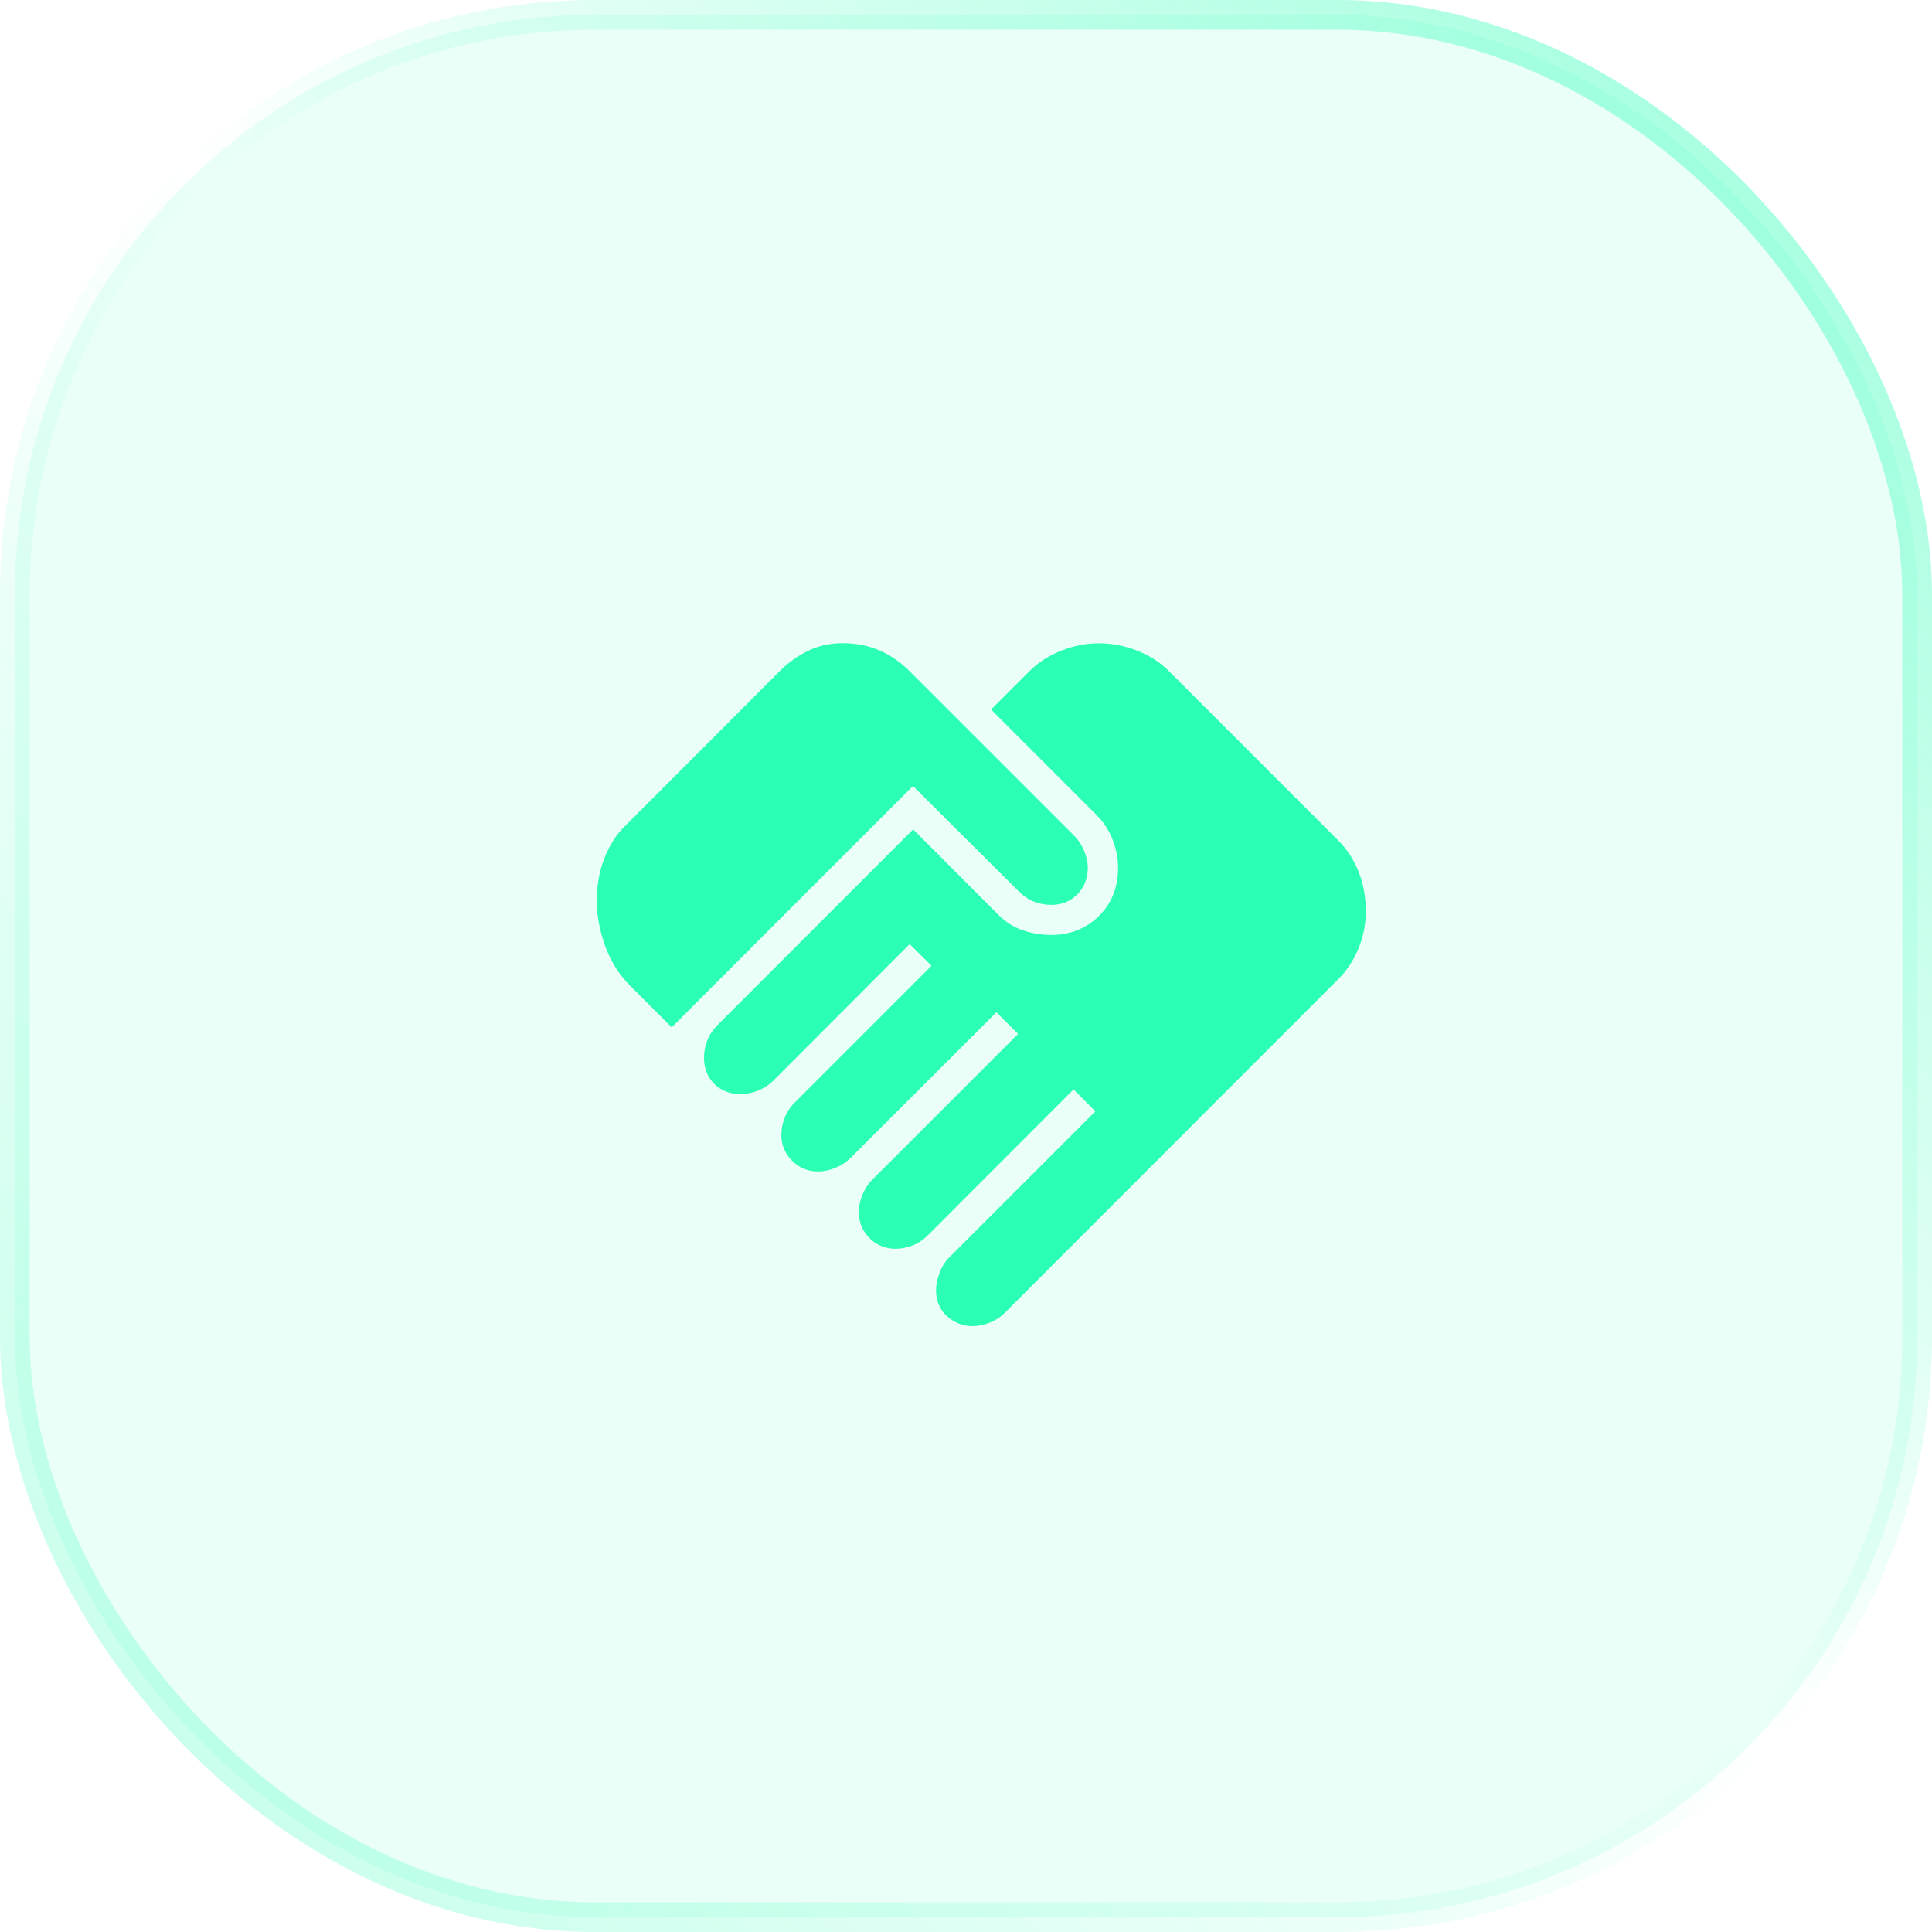
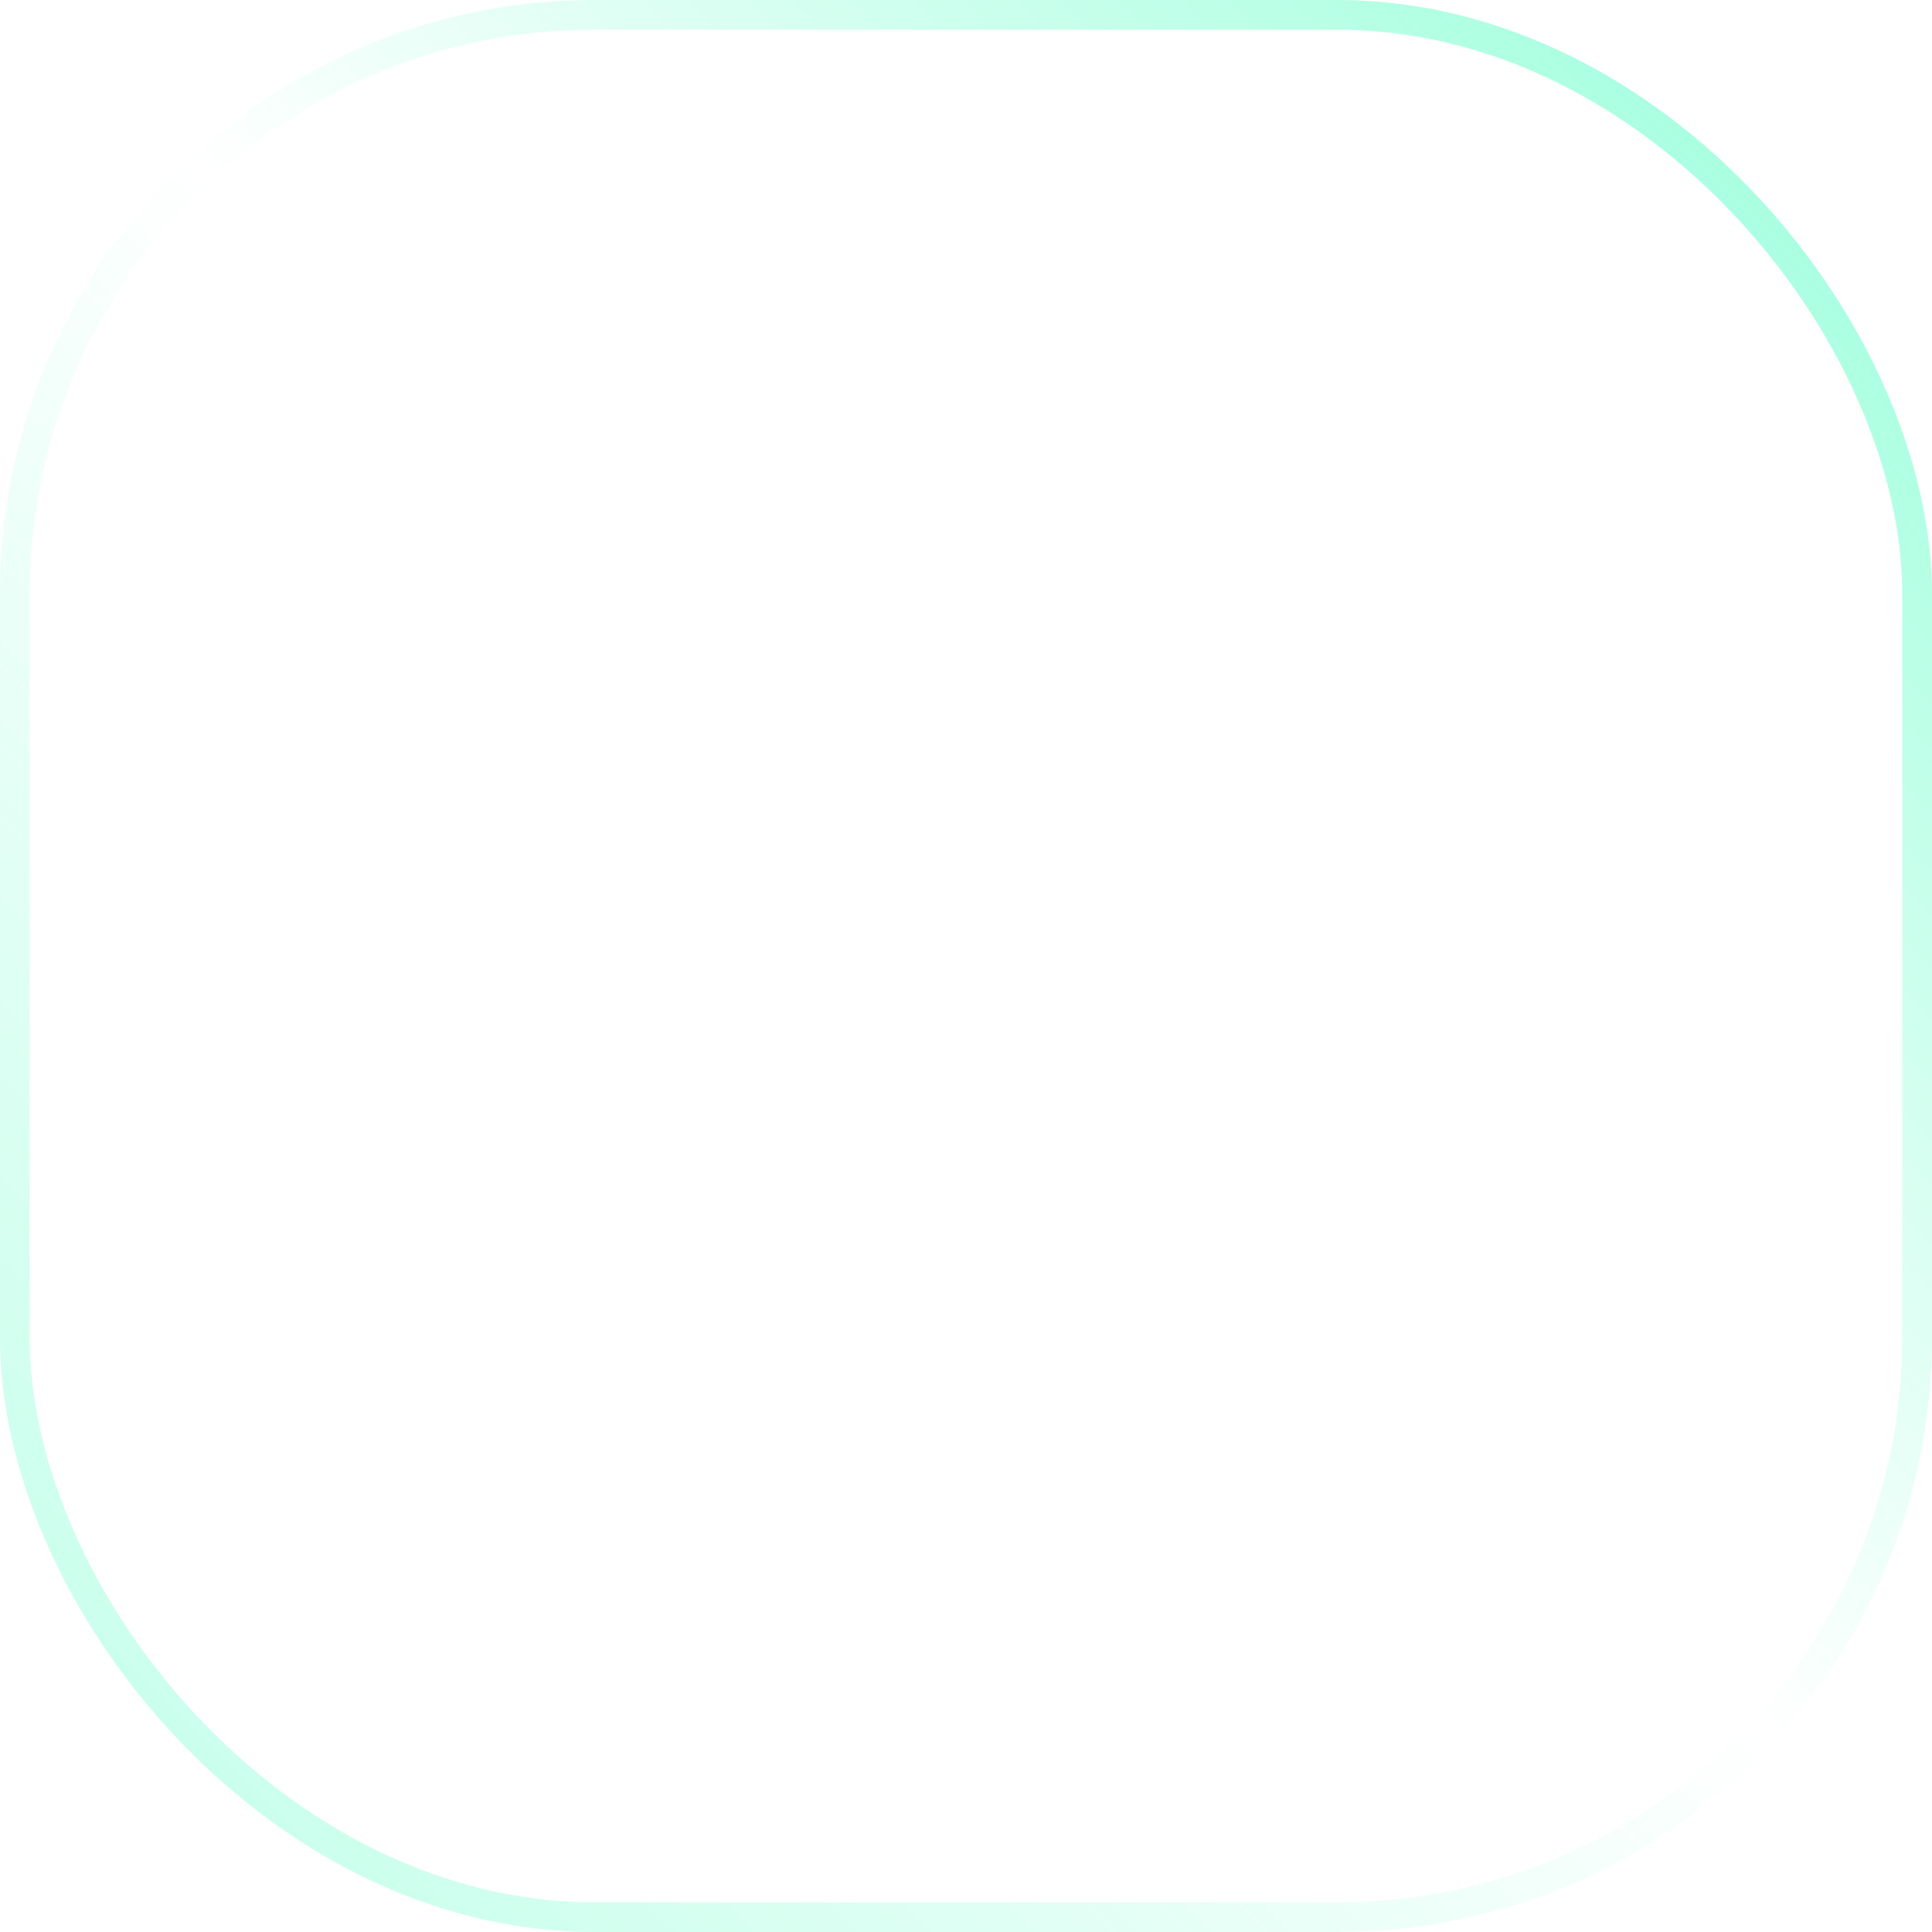
<svg xmlns="http://www.w3.org/2000/svg" width="65" height="65" viewBox="0 0 65 65" fill="none">
-   <rect x="0.5" y="0.5" width="64" height="64" rx="19.5" fill="#2AFFB4" fill-opacity="0.1" />
  <rect x="0.5" y="0.5" width="64" height="64" rx="19.5" stroke="url(#paint0_linear_9_270)" />
-   <path d="M32.723 44.616C32.396 44.616 32.11 44.505 31.863 44.283C31.616 44.062 31.492 43.772 31.492 43.411C31.492 43.238 31.53 43.047 31.605 42.837C31.681 42.628 31.794 42.448 31.944 42.297L36.855 37.388L36.119 36.652L31.216 41.561C31.065 41.712 30.895 41.825 30.705 41.9C30.516 41.976 30.323 42.013 30.128 42.013C29.785 42.013 29.494 41.894 29.255 41.655C29.015 41.416 28.896 41.125 28.897 40.783C28.897 40.577 28.939 40.377 29.023 40.181C29.107 39.986 29.213 39.824 29.341 39.695L34.252 34.785L33.523 34.056L28.613 38.96C28.48 39.093 28.314 39.202 28.116 39.287C27.918 39.371 27.719 39.413 27.519 39.412C27.18 39.412 26.89 39.292 26.649 39.051C26.408 38.81 26.288 38.52 26.288 38.181C26.288 37.986 26.325 37.793 26.4 37.604C26.475 37.415 26.587 37.244 26.739 37.093L31.341 32.491L30.605 31.763L26.011 36.365C25.883 36.493 25.72 36.6 25.521 36.684C25.322 36.768 25.12 36.809 24.916 36.809C24.555 36.809 24.259 36.694 24.029 36.464C23.8 36.235 23.685 35.94 23.685 35.579C23.685 35.383 23.723 35.191 23.797 35.001C23.873 34.812 23.986 34.642 24.136 34.491L30.723 27.904L33.595 30.784C33.839 31.029 34.115 31.201 34.423 31.303C34.731 31.405 35.043 31.456 35.359 31.456C36.001 31.456 36.538 31.244 36.969 30.821C37.4 30.398 37.616 29.857 37.616 29.199C37.616 28.888 37.556 28.574 37.436 28.257C37.316 27.942 37.129 27.656 36.875 27.401L33.344 23.871L34.651 22.564C34.944 22.276 35.298 22.051 35.713 21.888C36.128 21.724 36.544 21.643 36.959 21.643C37.4 21.643 37.831 21.724 38.252 21.888C38.672 22.051 39.031 22.281 39.328 22.579L45.04 28.293C45.32 28.574 45.542 28.916 45.705 29.32C45.869 29.723 45.951 30.169 45.951 30.66C45.951 31.104 45.867 31.524 45.701 31.92C45.536 32.316 45.316 32.651 45.04 32.927L33.812 44.163C33.668 44.307 33.499 44.418 33.305 44.496C33.113 44.575 32.919 44.615 32.724 44.615M22.599 34.563L21.219 33.183C20.841 32.81 20.556 32.363 20.365 31.84C20.174 31.316 20.079 30.805 20.079 30.307C20.079 29.78 20.164 29.303 20.335 28.873C20.505 28.444 20.723 28.097 20.988 27.832L26.237 22.576C26.524 22.289 26.844 22.061 27.197 21.892C27.548 21.723 27.932 21.639 28.348 21.639C28.794 21.639 29.203 21.718 29.575 21.877C29.948 22.036 30.288 22.268 30.596 22.576L36.148 28.127C36.281 28.26 36.39 28.426 36.473 28.624C36.557 28.822 36.599 29.01 36.599 29.188C36.599 29.544 36.483 29.842 36.251 30.084C36.018 30.324 35.724 30.444 35.368 30.444C35.168 30.444 34.975 30.408 34.791 30.336C34.607 30.263 34.437 30.149 34.281 29.993L30.716 26.445L22.599 34.563Z" fill="#2AFFB4" />
  <defs>
    <linearGradient id="paint0_linear_9_270" x1="65.5" y1="0" x2="0.5" y2="65" gradientUnits="userSpaceOnUse">
      <stop stop-color="#2AFFB4" stop-opacity="0.5" />
      <stop offset="0.495" stop-color="#2AFFB4" stop-opacity="0" />
      <stop offset="1" stop-color="#2AFFB4" stop-opacity="0.3" />
    </linearGradient>
  </defs>
</svg>